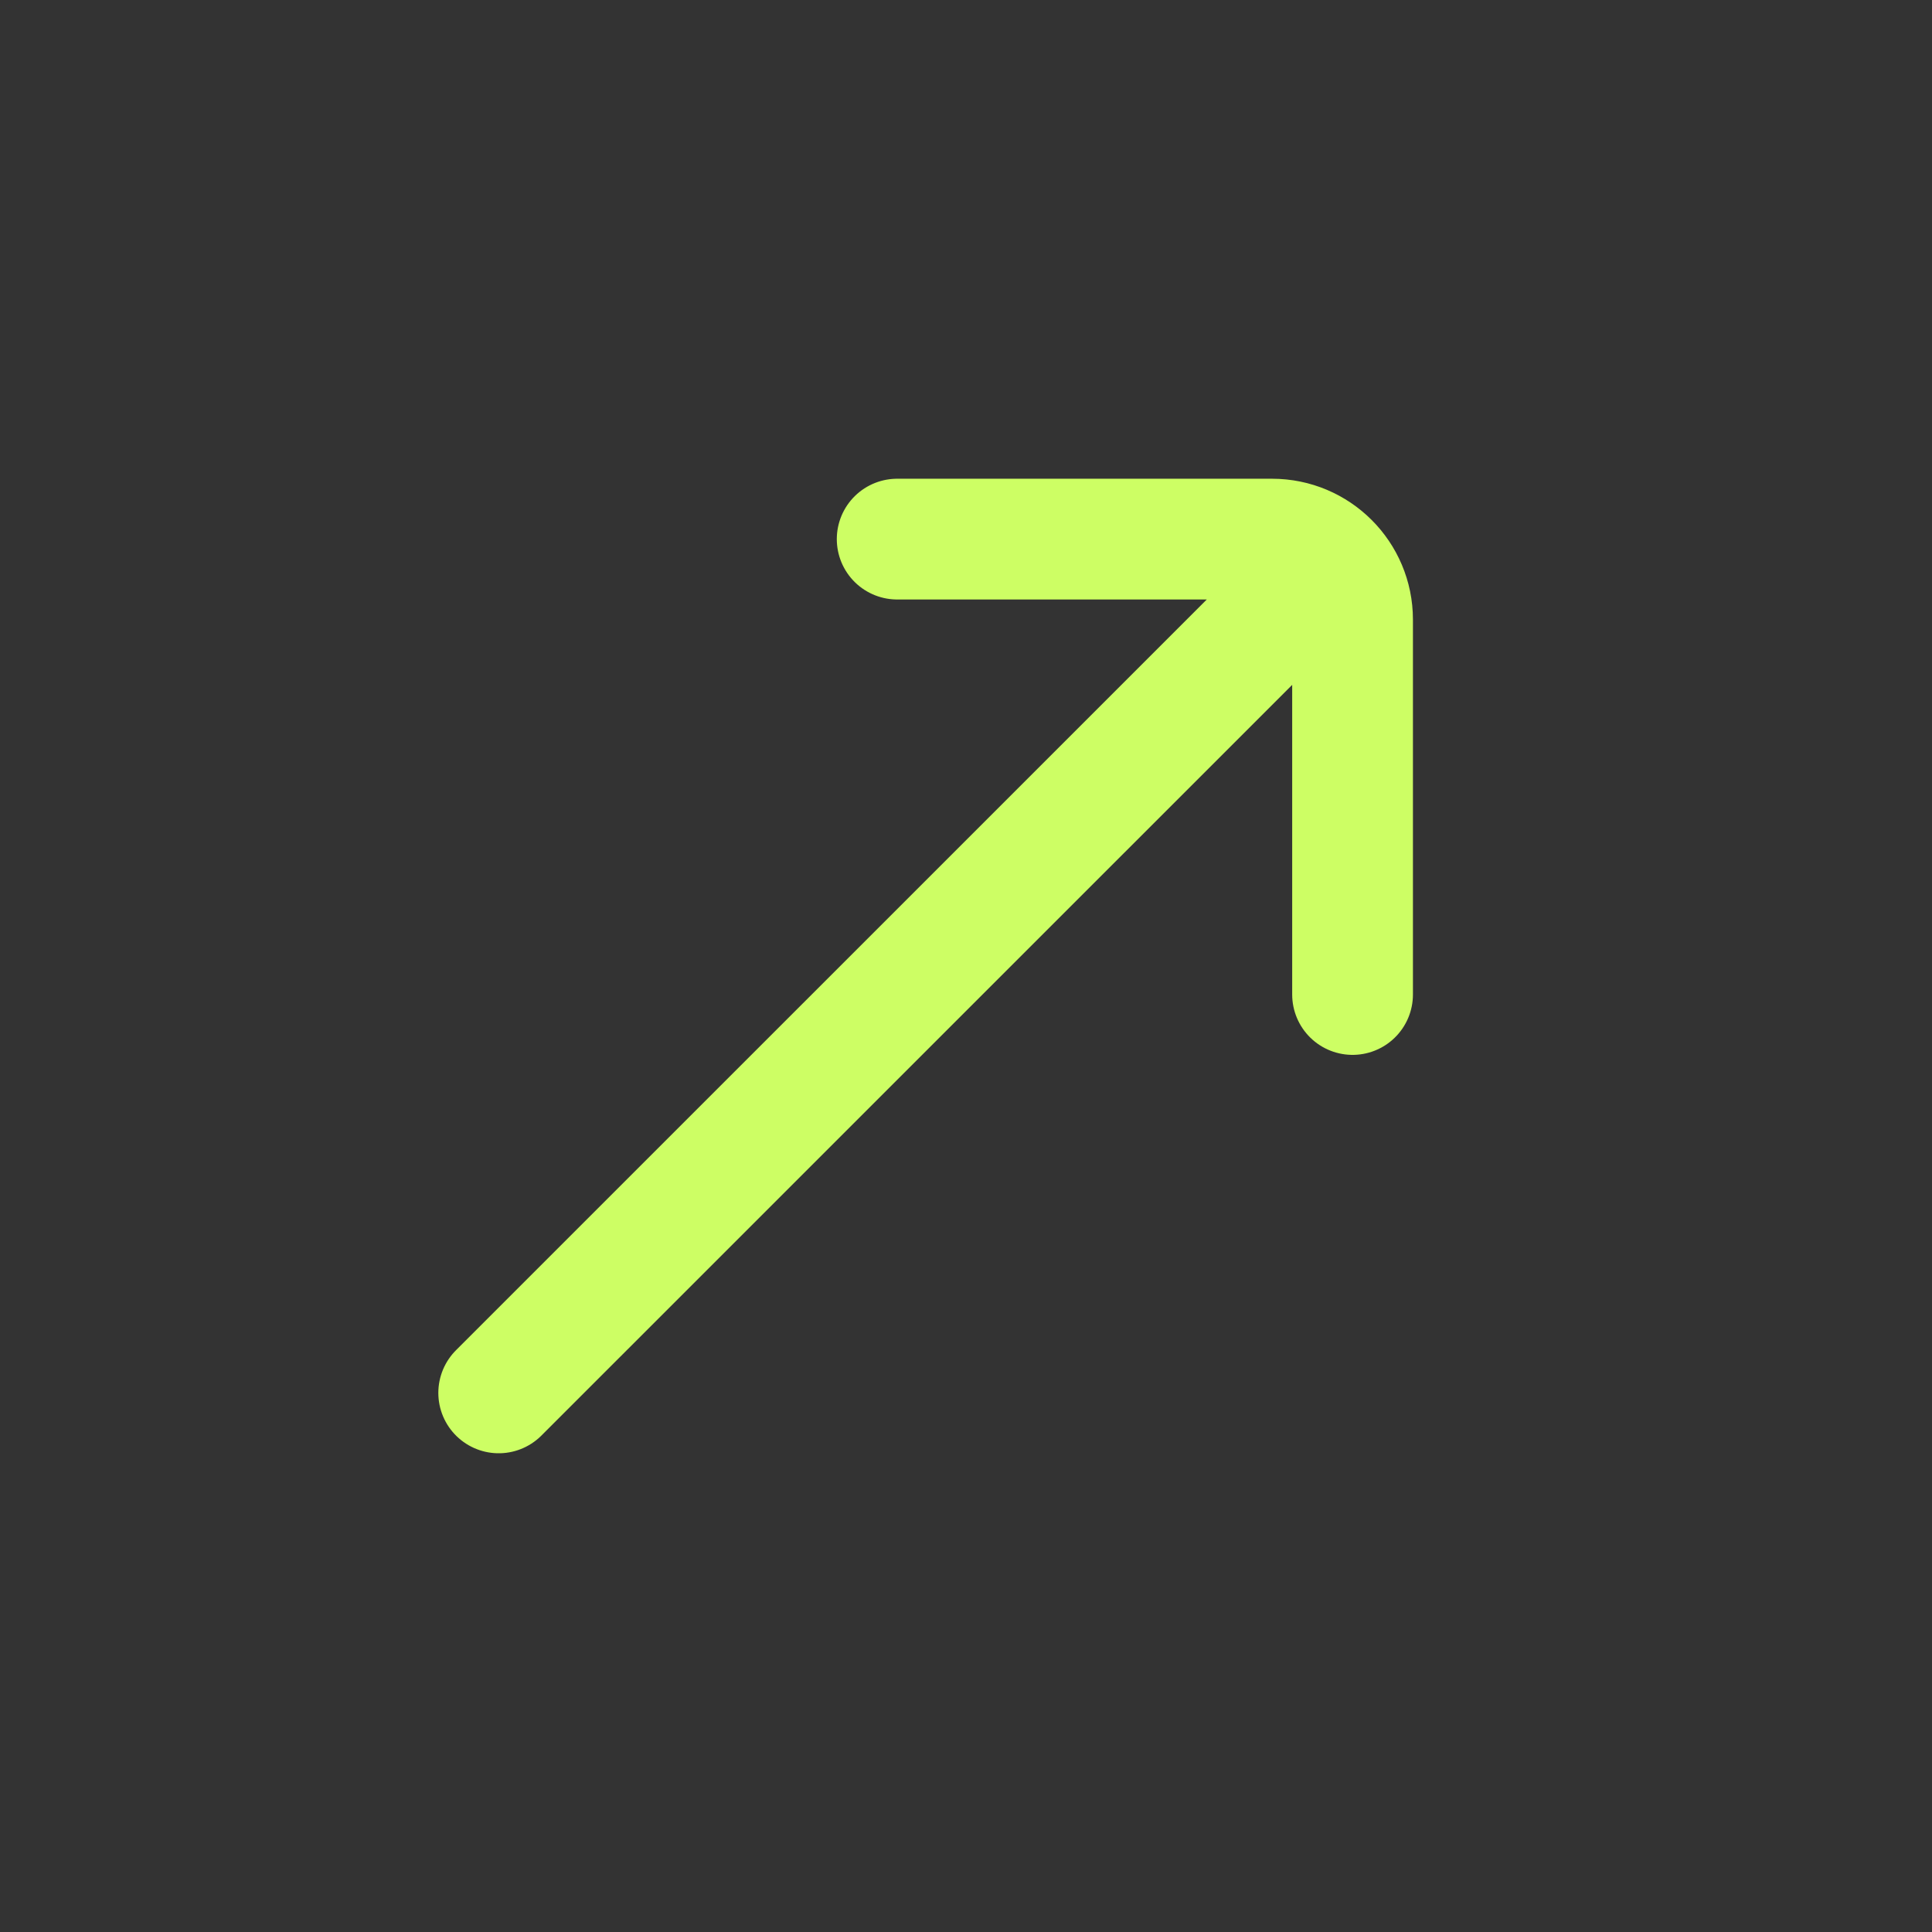
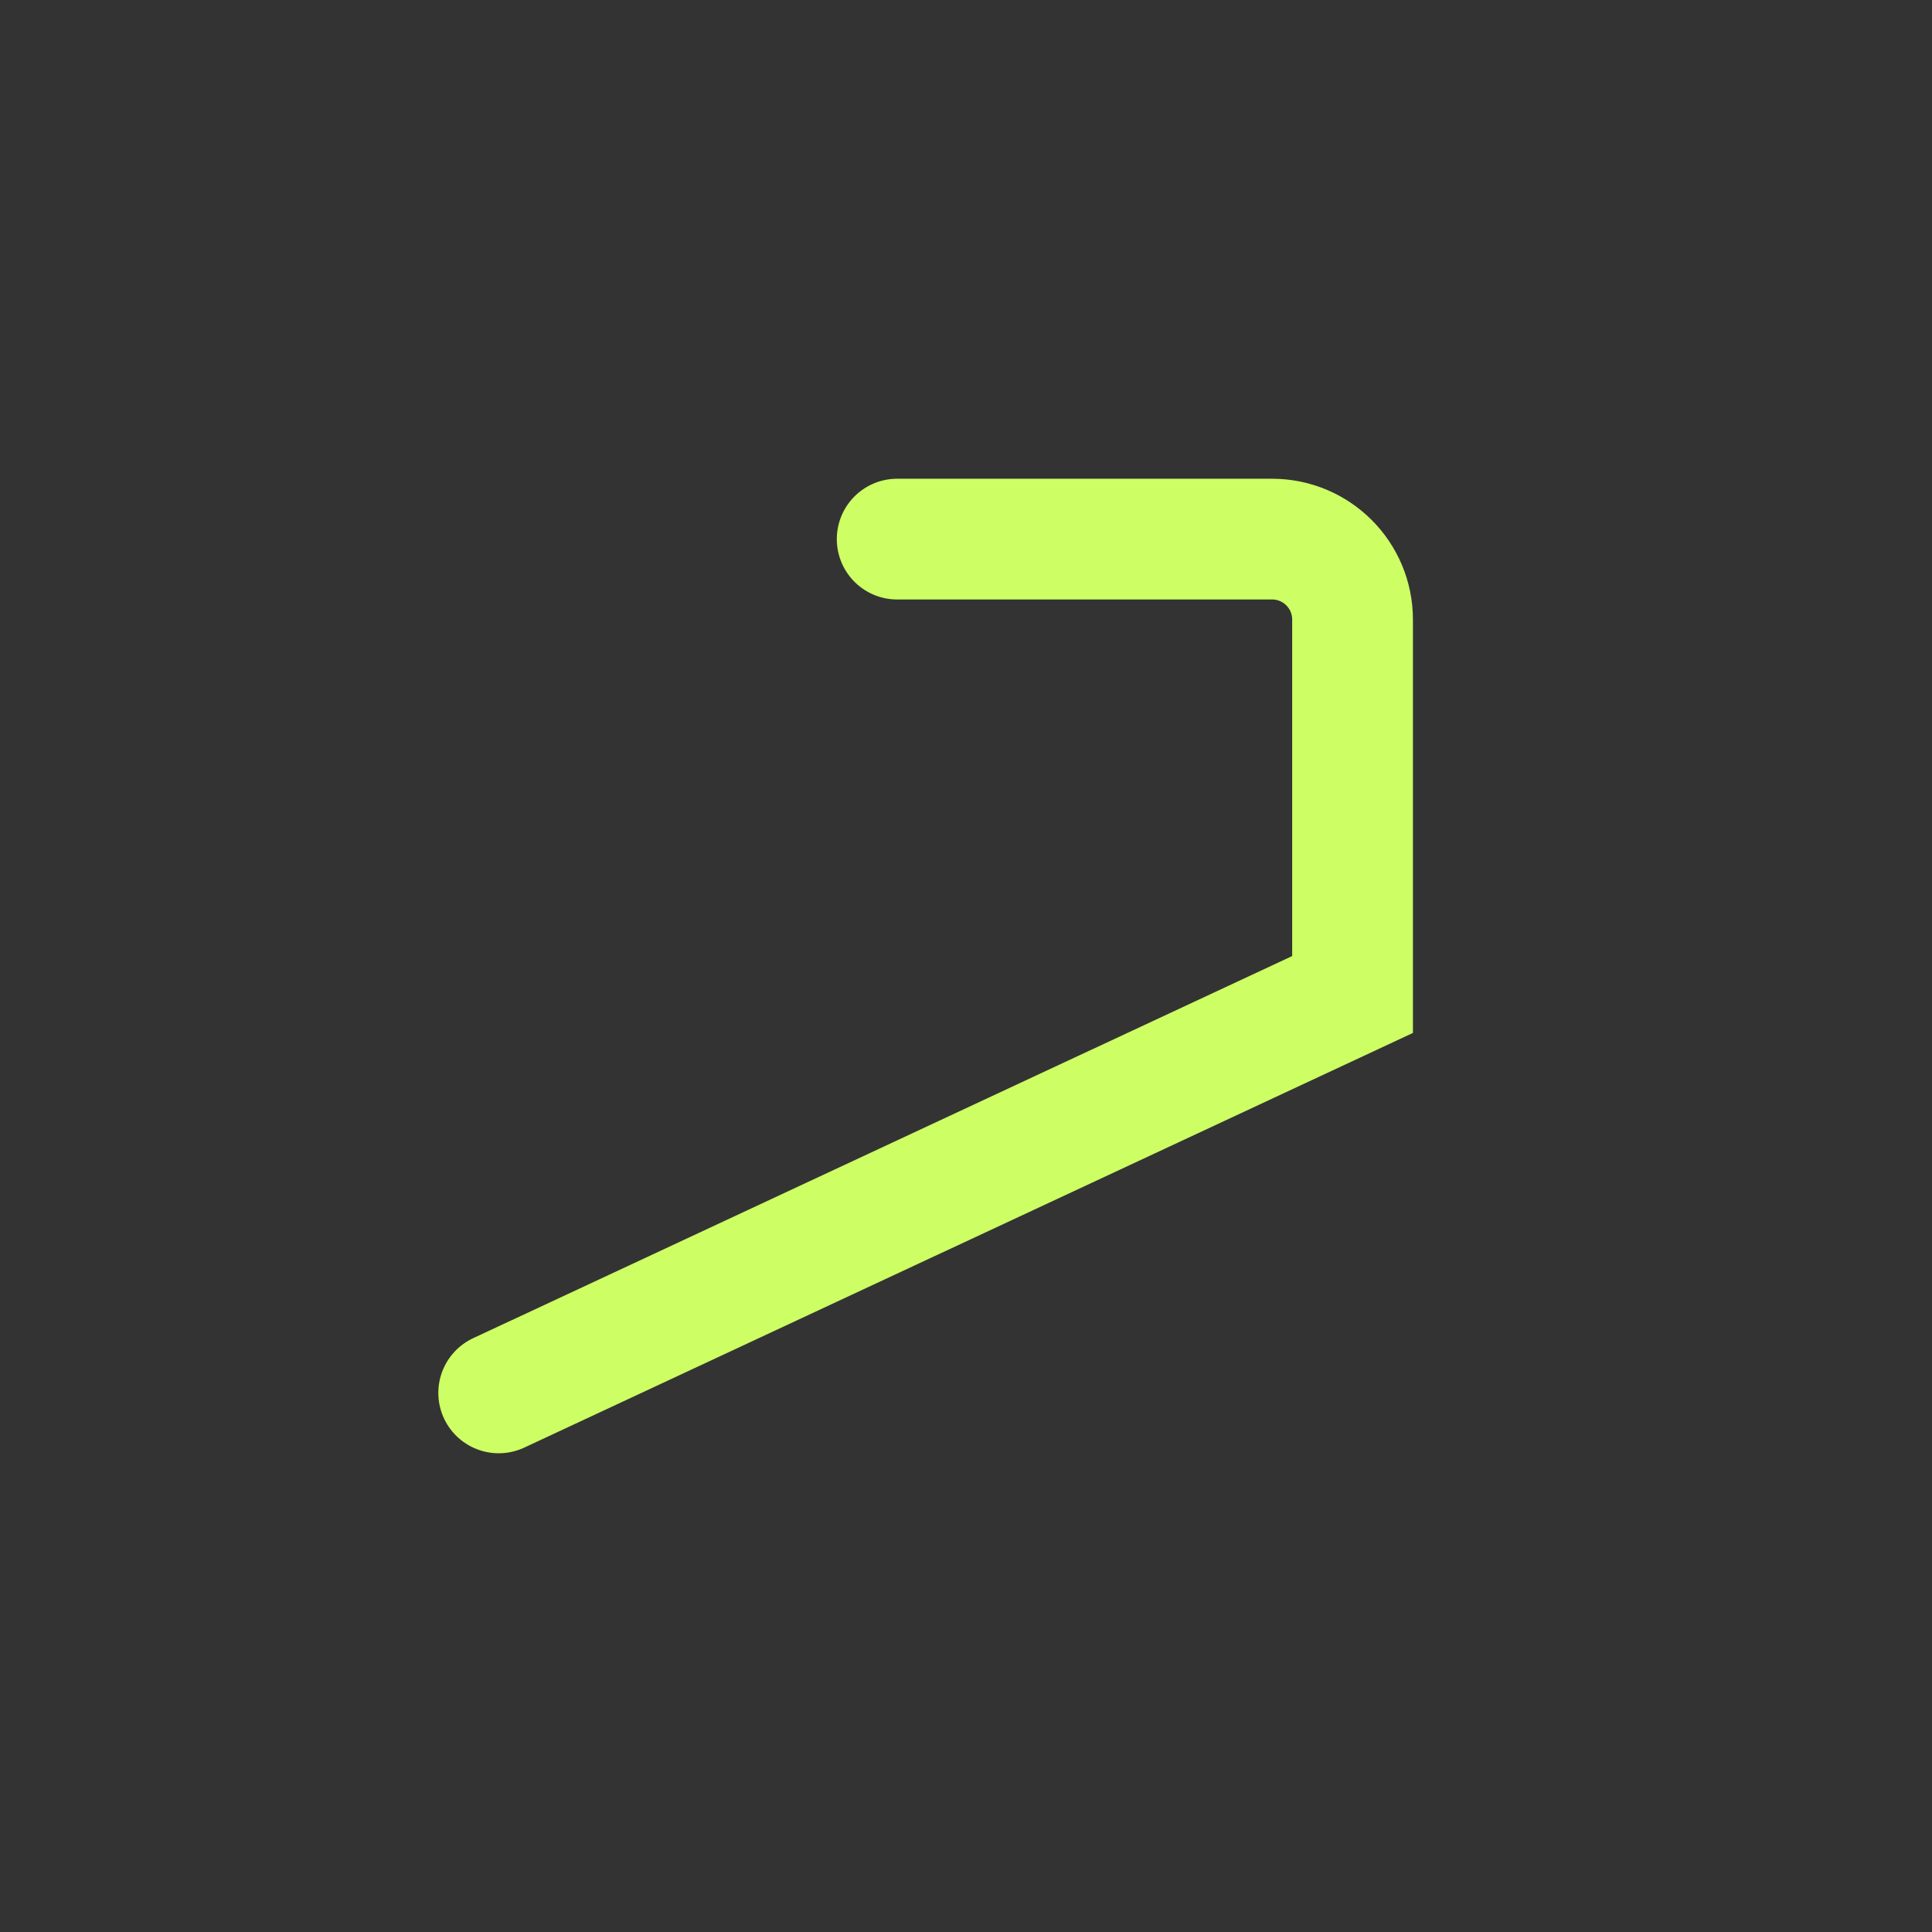
<svg xmlns="http://www.w3.org/2000/svg" width="24" height="24" viewBox="0 0 24 24" fill="none">
  <rect x="0" y="0" width="24" height="24" fill="#333333" stroke="none" />
-   <path d="M11.145 6.697H15.802C16.354 6.697 16.802 7.144 16.802 7.697V12.354M16.095 7.404L6.195 17.303" stroke="#CDFE64" stroke-width="1.5" stroke-linecap="round" />
+   <path d="M11.145 6.697H15.802C16.354 6.697 16.802 7.144 16.802 7.697V12.354L6.195 17.303" stroke="#CDFE64" stroke-width="1.5" stroke-linecap="round" />
</svg>